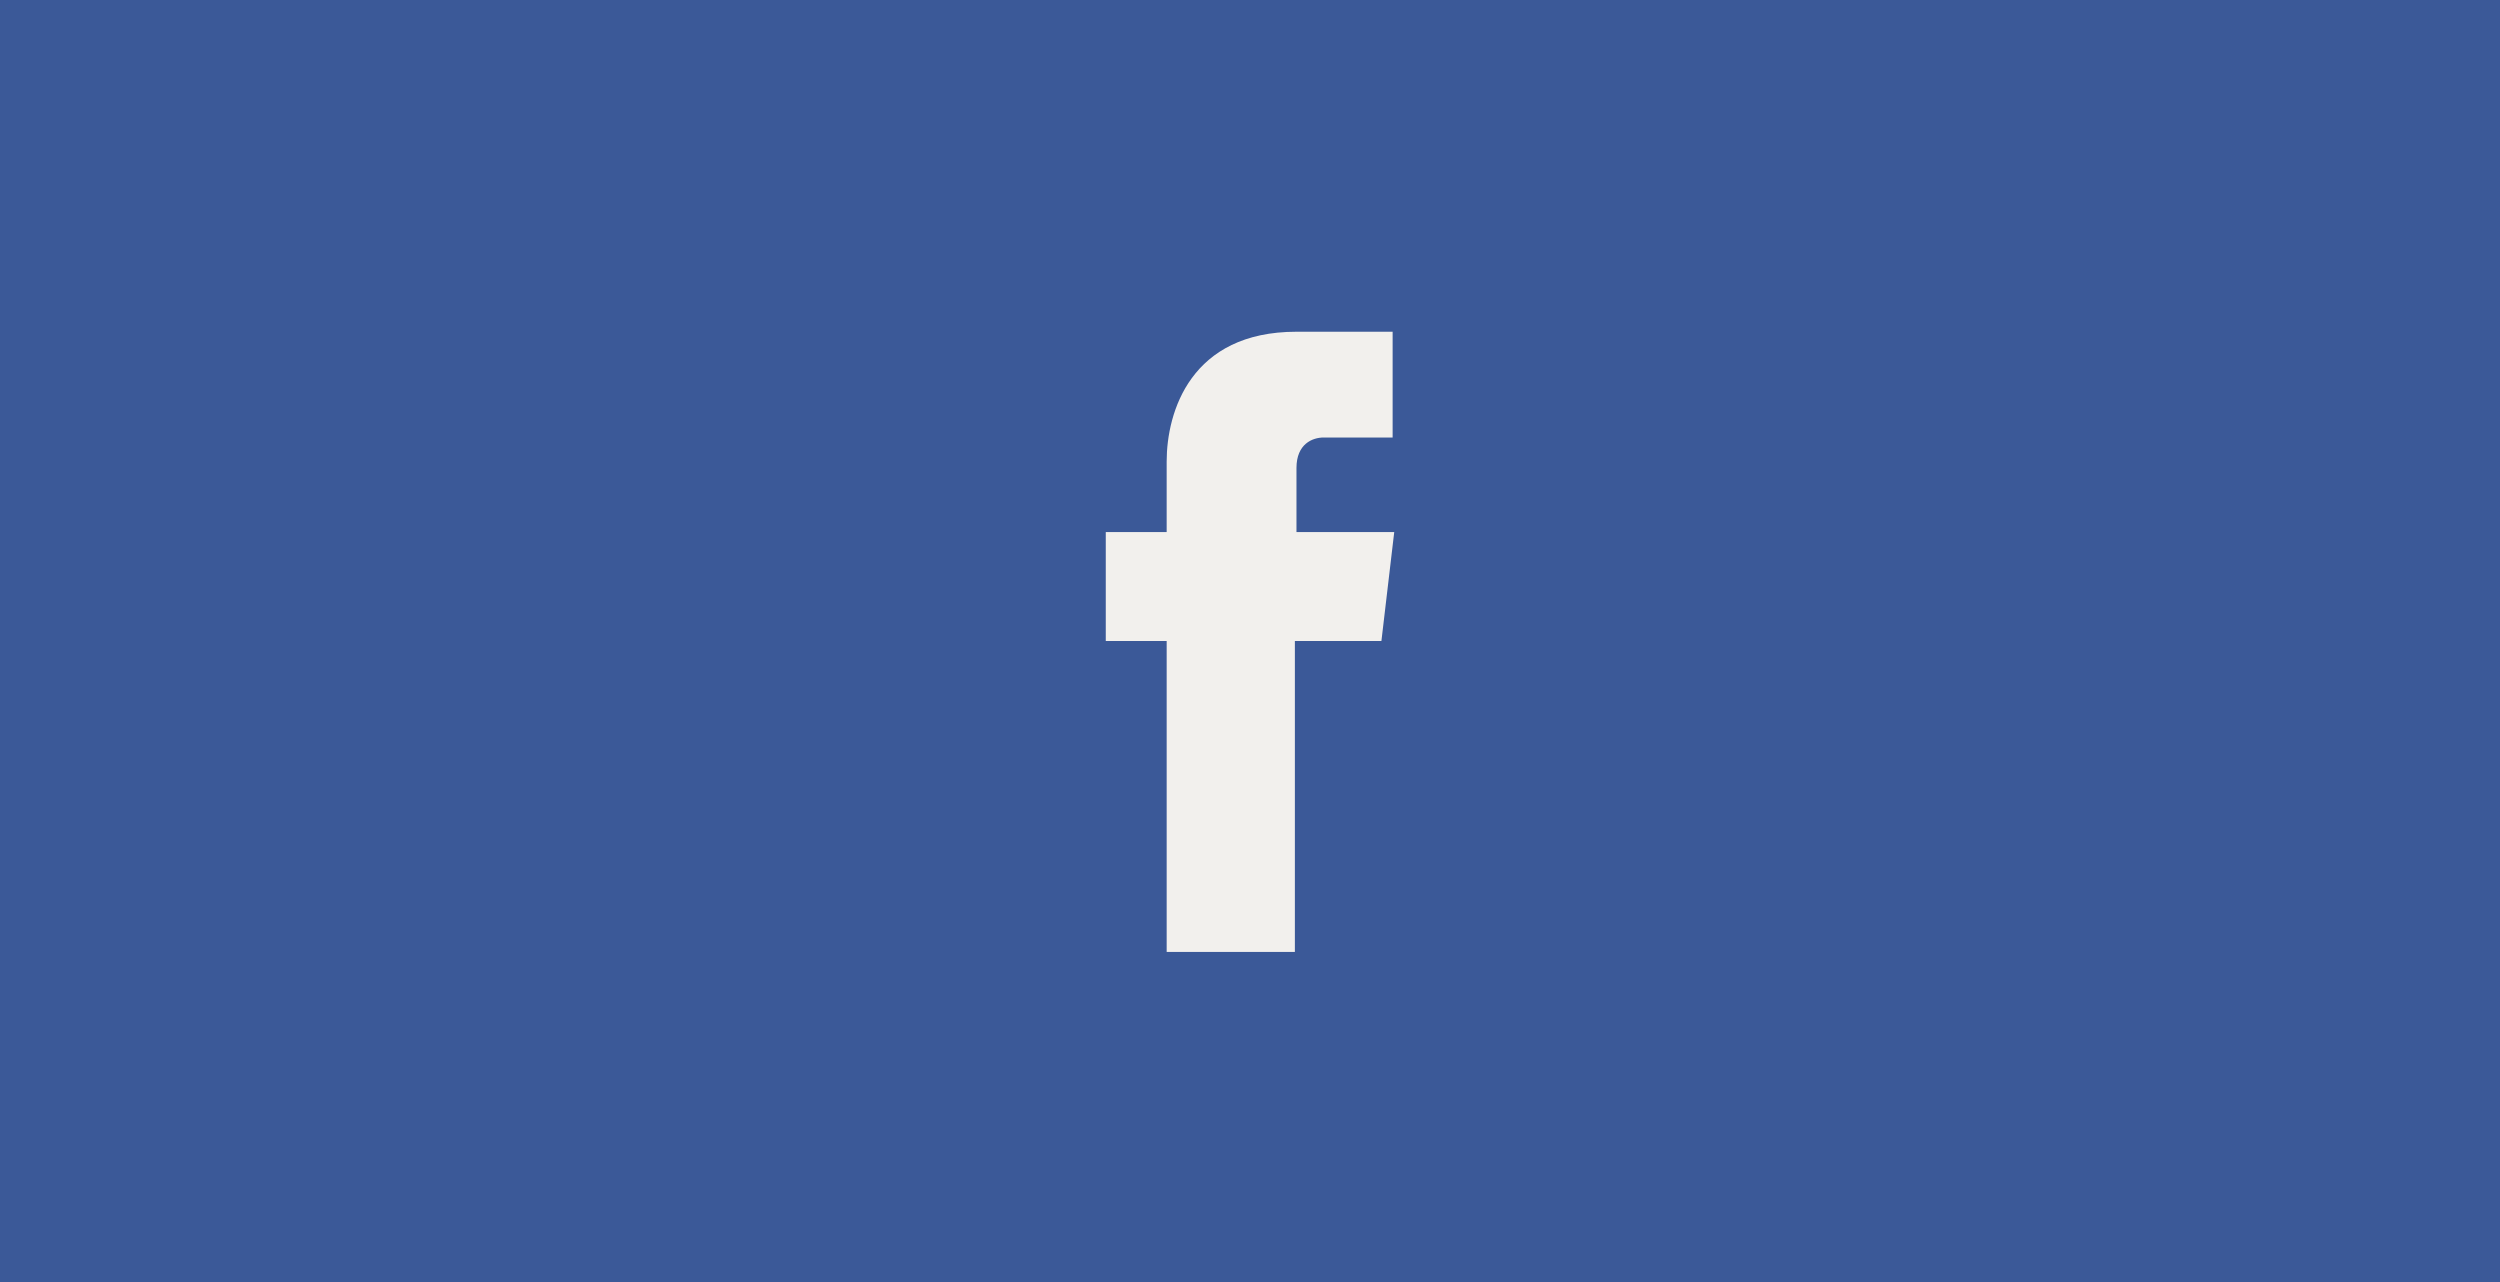
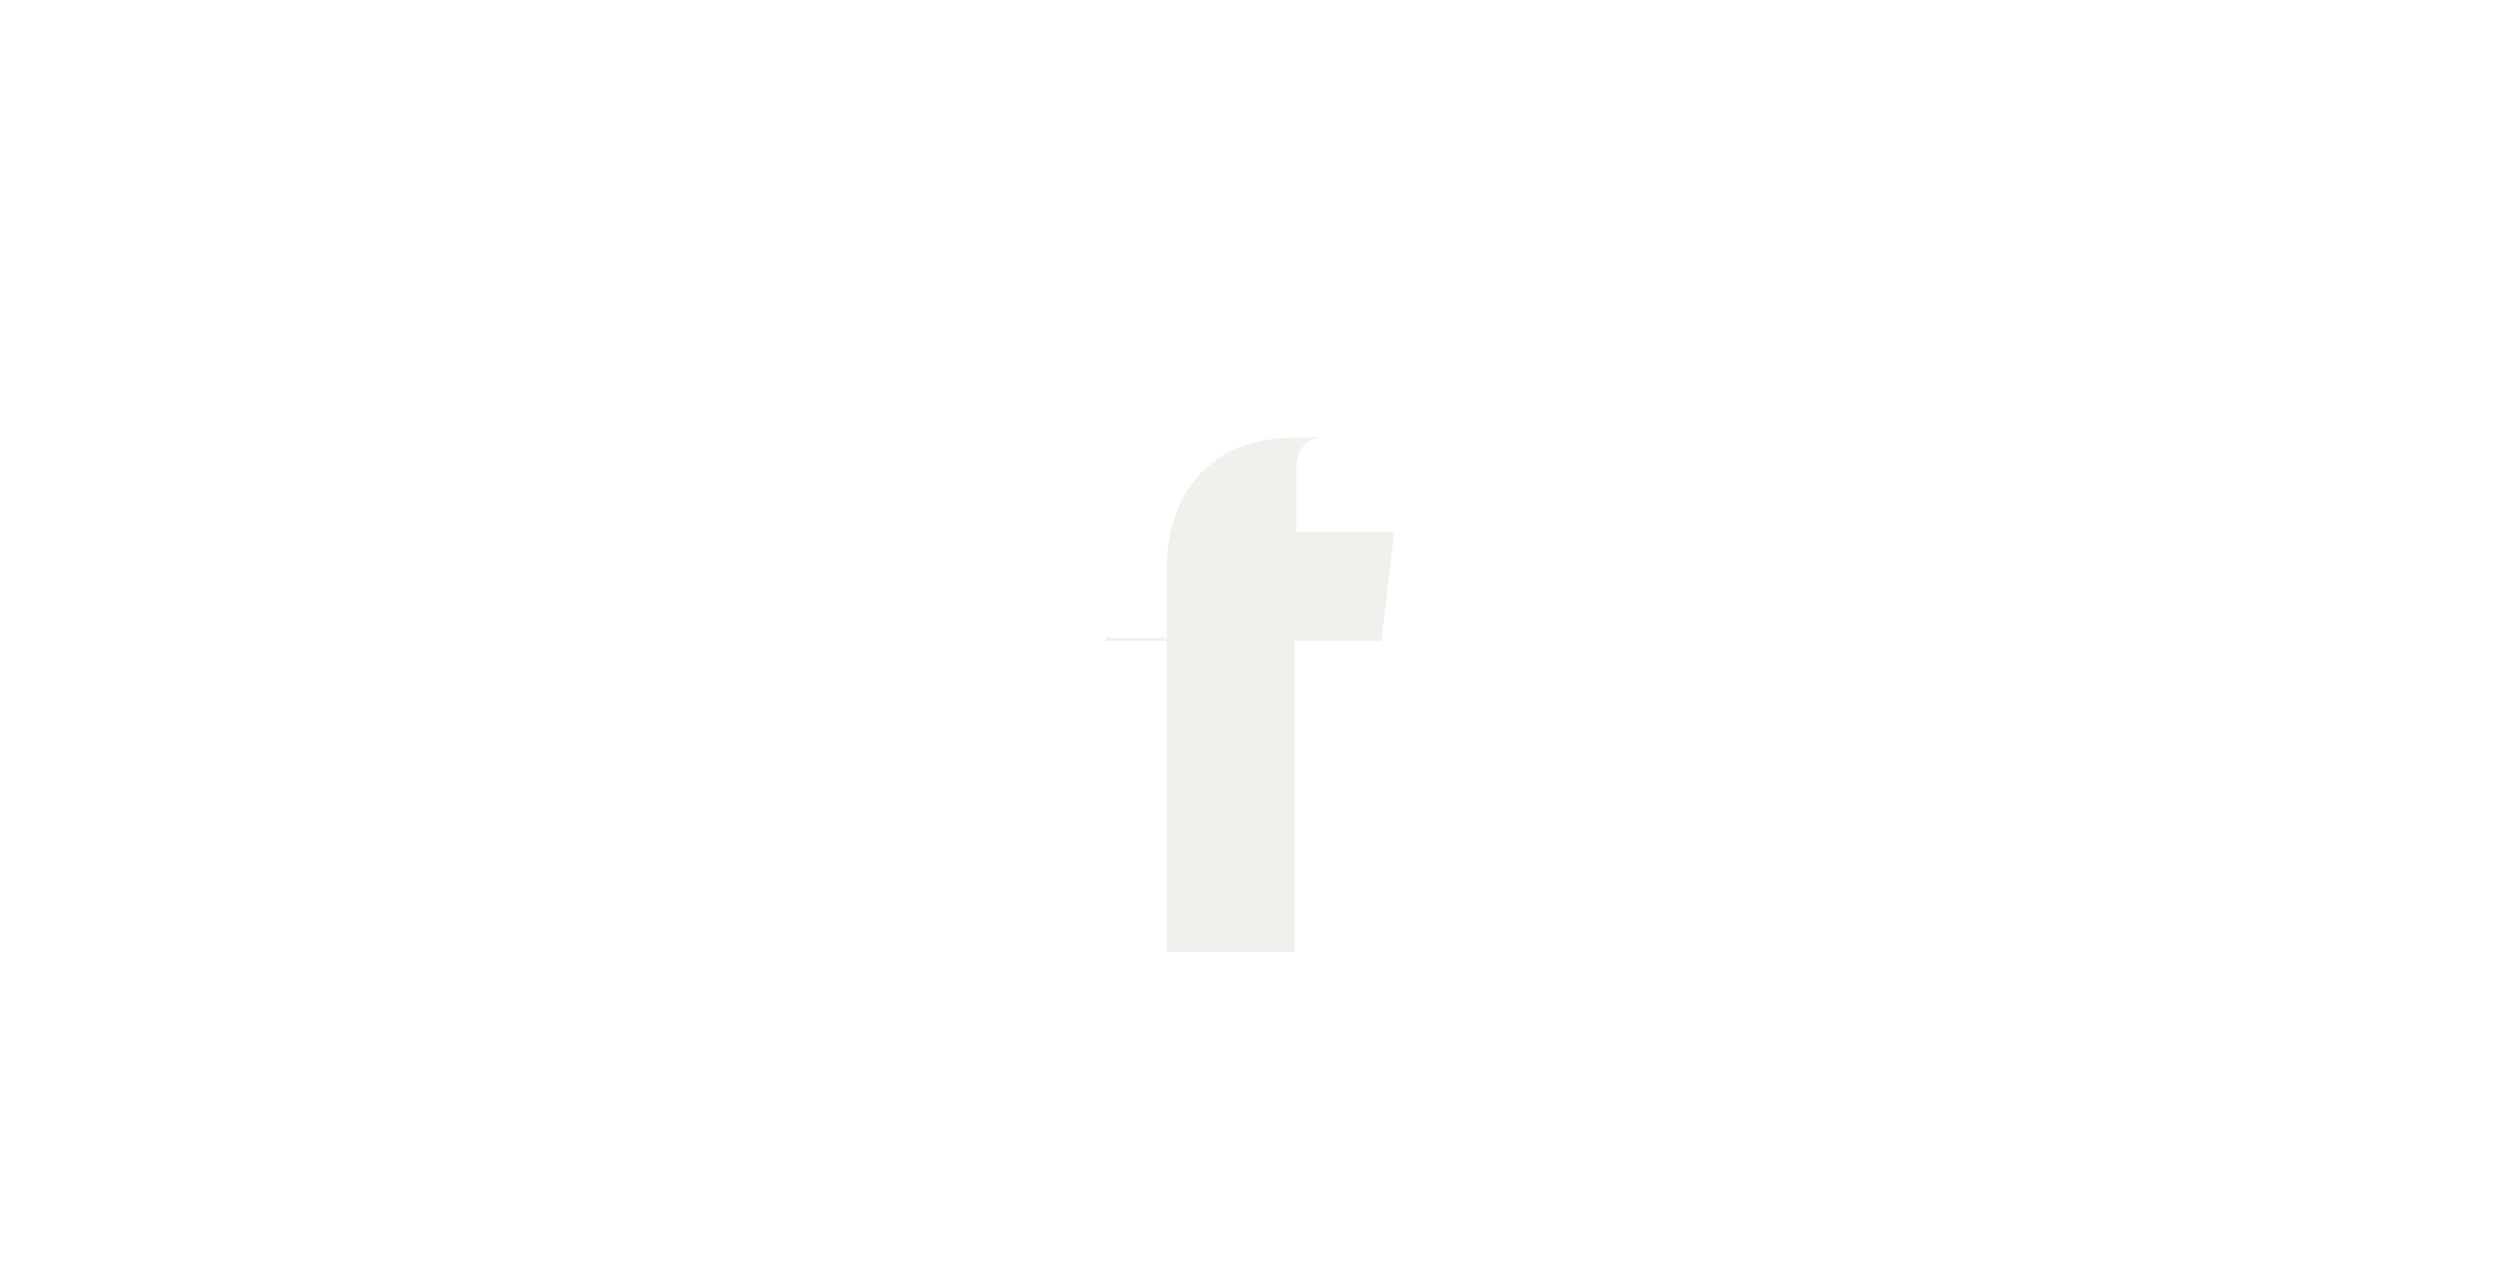
<svg xmlns="http://www.w3.org/2000/svg" version="1.1" id="Layer_1" x="0px" y="0px" viewBox="0 0 156 80" style="enable-background:new 0 0 156 80;" xml:space="preserve">
  <style type="text/css">
	.st0{fill:#3B5998;}
	.st1{fill:#058CB9;}
	.st2{fill:#DB081C;}
	.st3{fill:#DD4B39;}
	.st4{fill:#E4720D;}
	.st5{fill:#F2F0ED;}
</style>
-   <rect class="st0" width="156" height="80" />
-   <path class="st5" d="M87,33.2h-6.1v-4c0-1.5,1-1.9,1.7-1.9c0.7,0,4.3,0,4.3,0v-6.6l-6,0c-6.6,0-8.1,5-8.1,8.1v4.4H69V40h3.8  c0,8.8,0,19.4,0,19.4h8c0,0,0-10.7,0-19.4h5.4L87,33.2z" />
+   <path class="st5" d="M87,33.2h-6.1v-4c0-1.5,1-1.9,1.7-1.9c0.7,0,4.3,0,4.3,0l-6,0c-6.6,0-8.1,5-8.1,8.1v4.4H69V40h3.8  c0,8.8,0,19.4,0,19.4h8c0,0,0-10.7,0-19.4h5.4L87,33.2z" />
</svg>